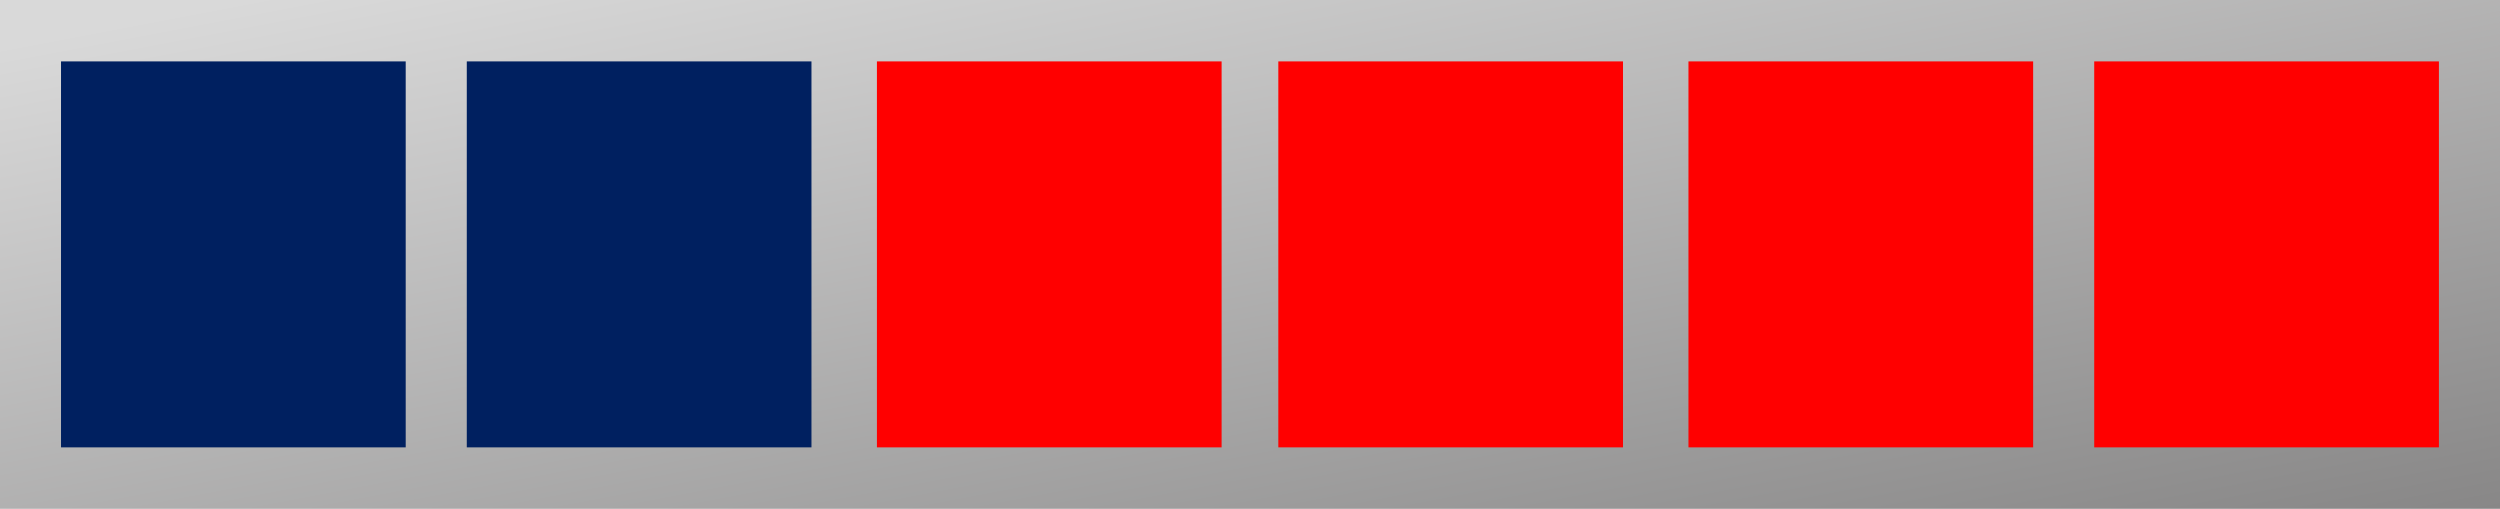
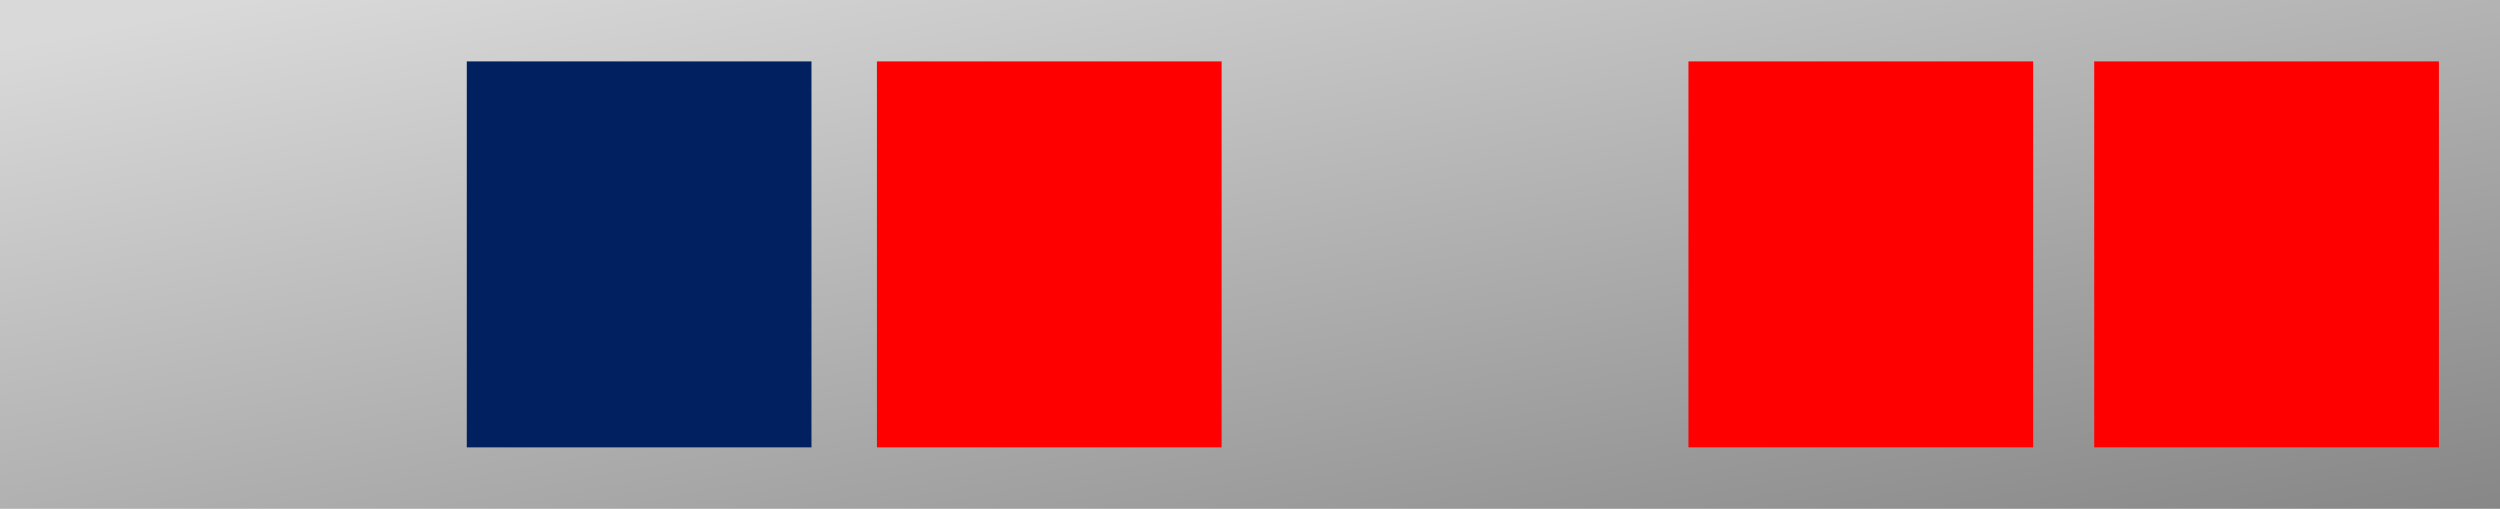
<svg xmlns="http://www.w3.org/2000/svg" width="570" height="116" viewBox="0 0 570 116" fill="none">
  <rect width="570" height="116" fill="url(#paint0_linear_403_2328)" />
  <rect x="477.484" y="14" width="78.588" height="88" fill="#FF0000" />
  <rect x="384.969" y="14" width="78.588" height="88" fill="#FF0000" />
-   <rect x="291.458" y="14" width="78.588" height="88" fill="#FF0000" />
  <rect x="199.938" y="14" width="78.588" height="88" fill="#FF0000" />
  <rect x="106.427" y="14" width="78.588" height="88" fill="#002060" />
-   <rect x="13.912" y="14" width="78.588" height="88" fill="#002060" />
  <defs>
    <linearGradient id="paint0_linear_403_2328" x1="4.05873e-07" y1="10.5" x2="39.322" y2="217.035" gradientUnits="userSpaceOnUse">
      <stop stop-color="#D9D9D9" />
      <stop offset="1" stop-color="#888787" />
    </linearGradient>
  </defs>
</svg>